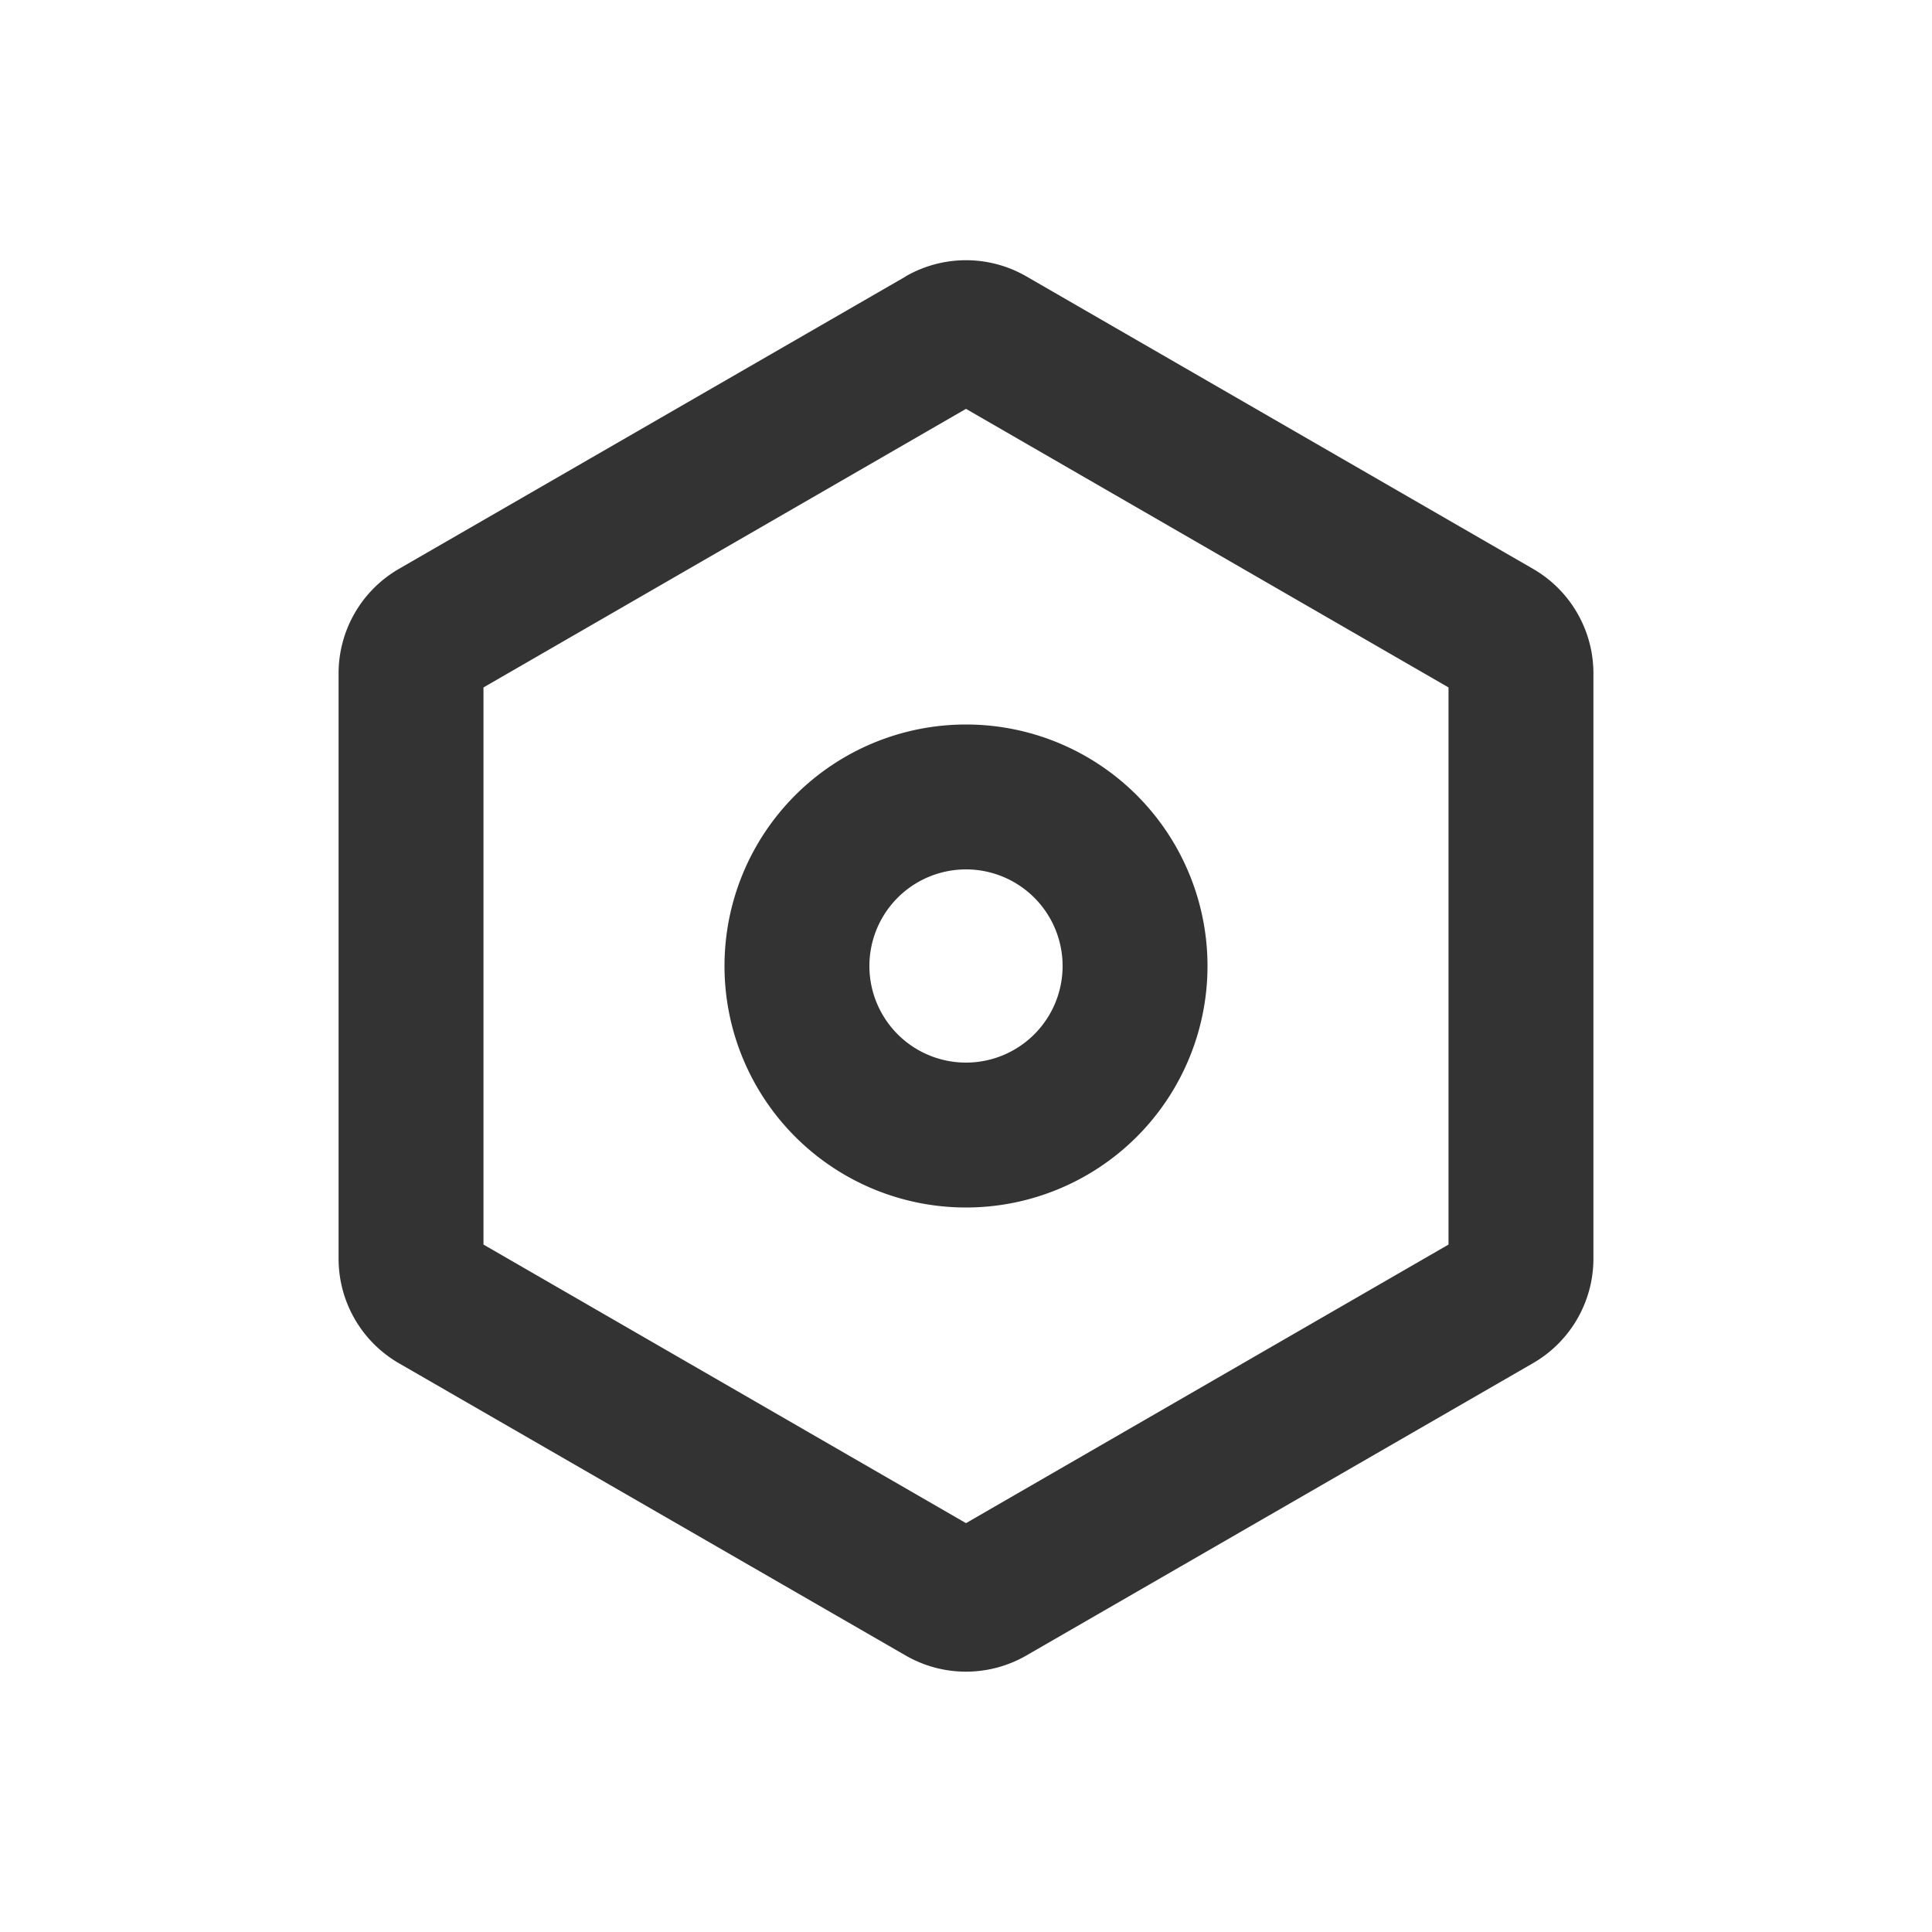
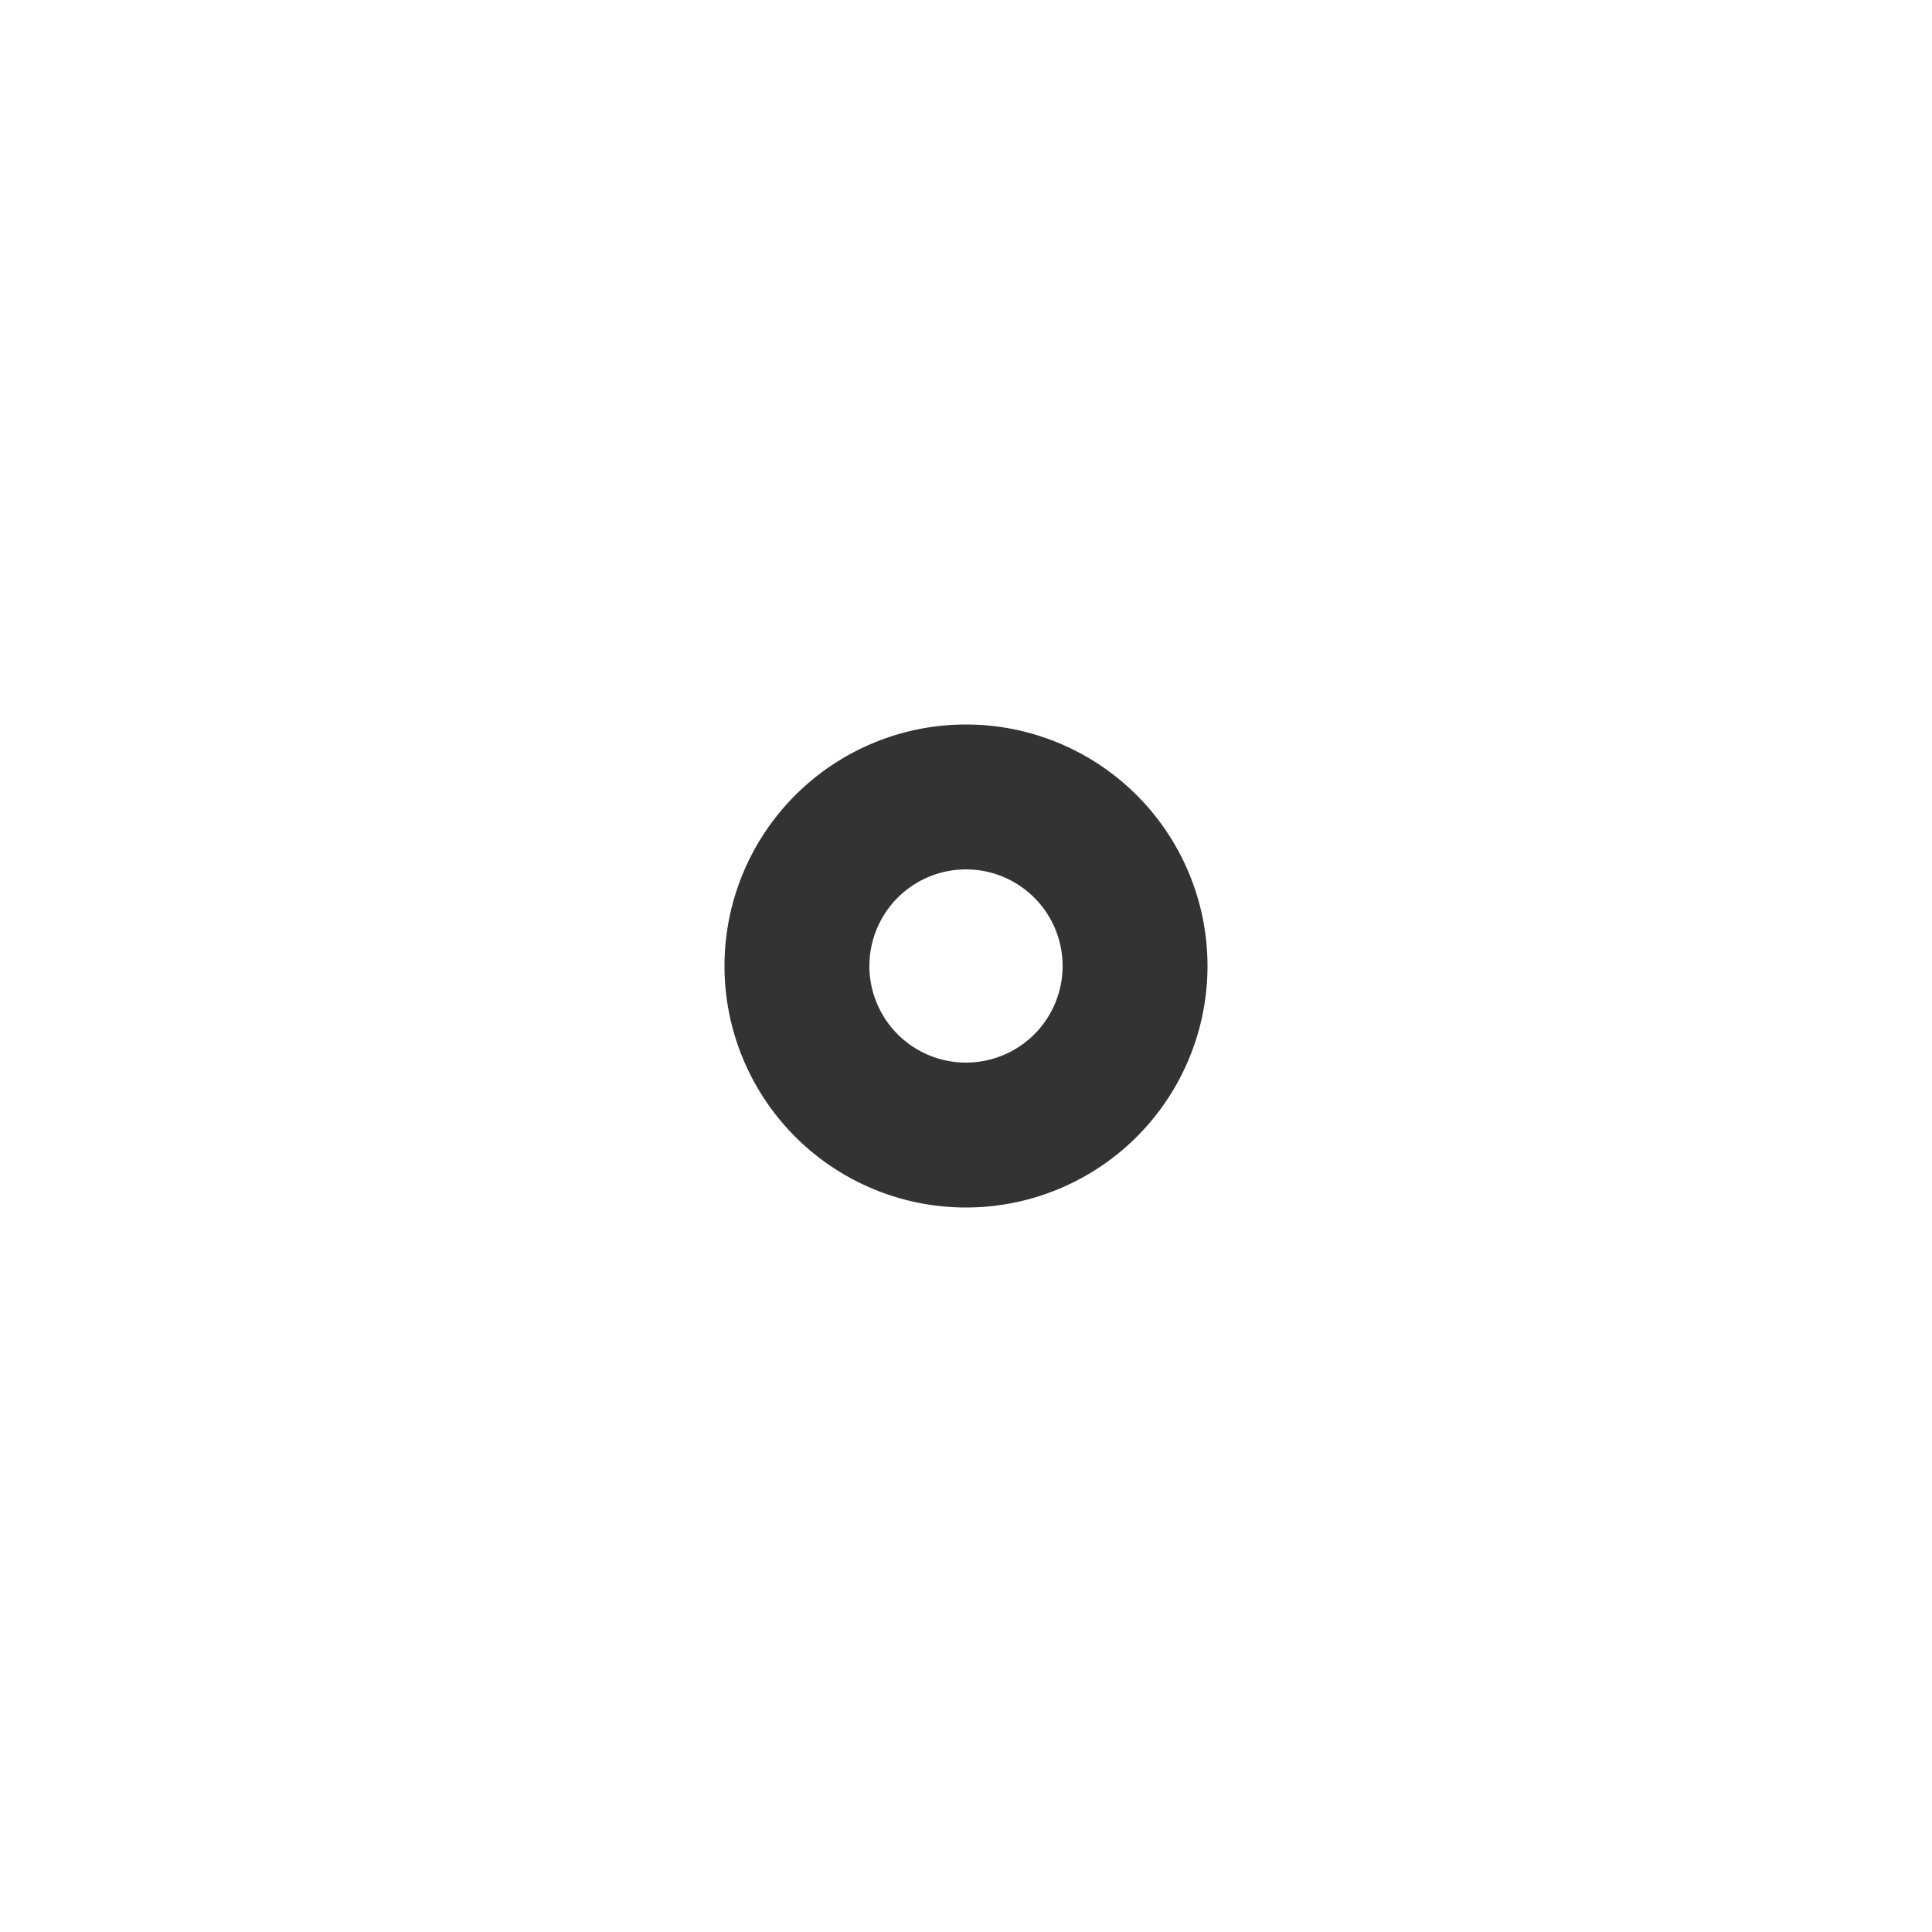
<svg xmlns="http://www.w3.org/2000/svg" t="1726624068678" class="icon" viewBox="0 0 1024 1024" version="1.1" p-id="7574" width="16" height="16">
  <path d="M640 512a128 128 0 1 1-256 0 128 128 0 0 1 256 0zM563.2 512a51.2 51.2 0 1 0-102.4 0 51.2 51.2 0 0 0 102.4 0z" fill="#333333" p-id="7575" />
-   <path d="M480 146.496a64 64 0 0 1 64 0l268.544 155.008a64 64 0 0 1 32 55.424v310.144a64 64 0 0 1-32 55.424L544 877.44a64 64 0 0 1-64 0L211.456 722.56a64 64 0 0 1-32-55.424V356.928a64 64 0 0 1 32-55.424L480 146.56zM256.256 364.352v295.296L512 807.296l255.744-147.648V364.352L512 216.704 256.256 364.352z" fill="#333333" p-id="7576" />
</svg>